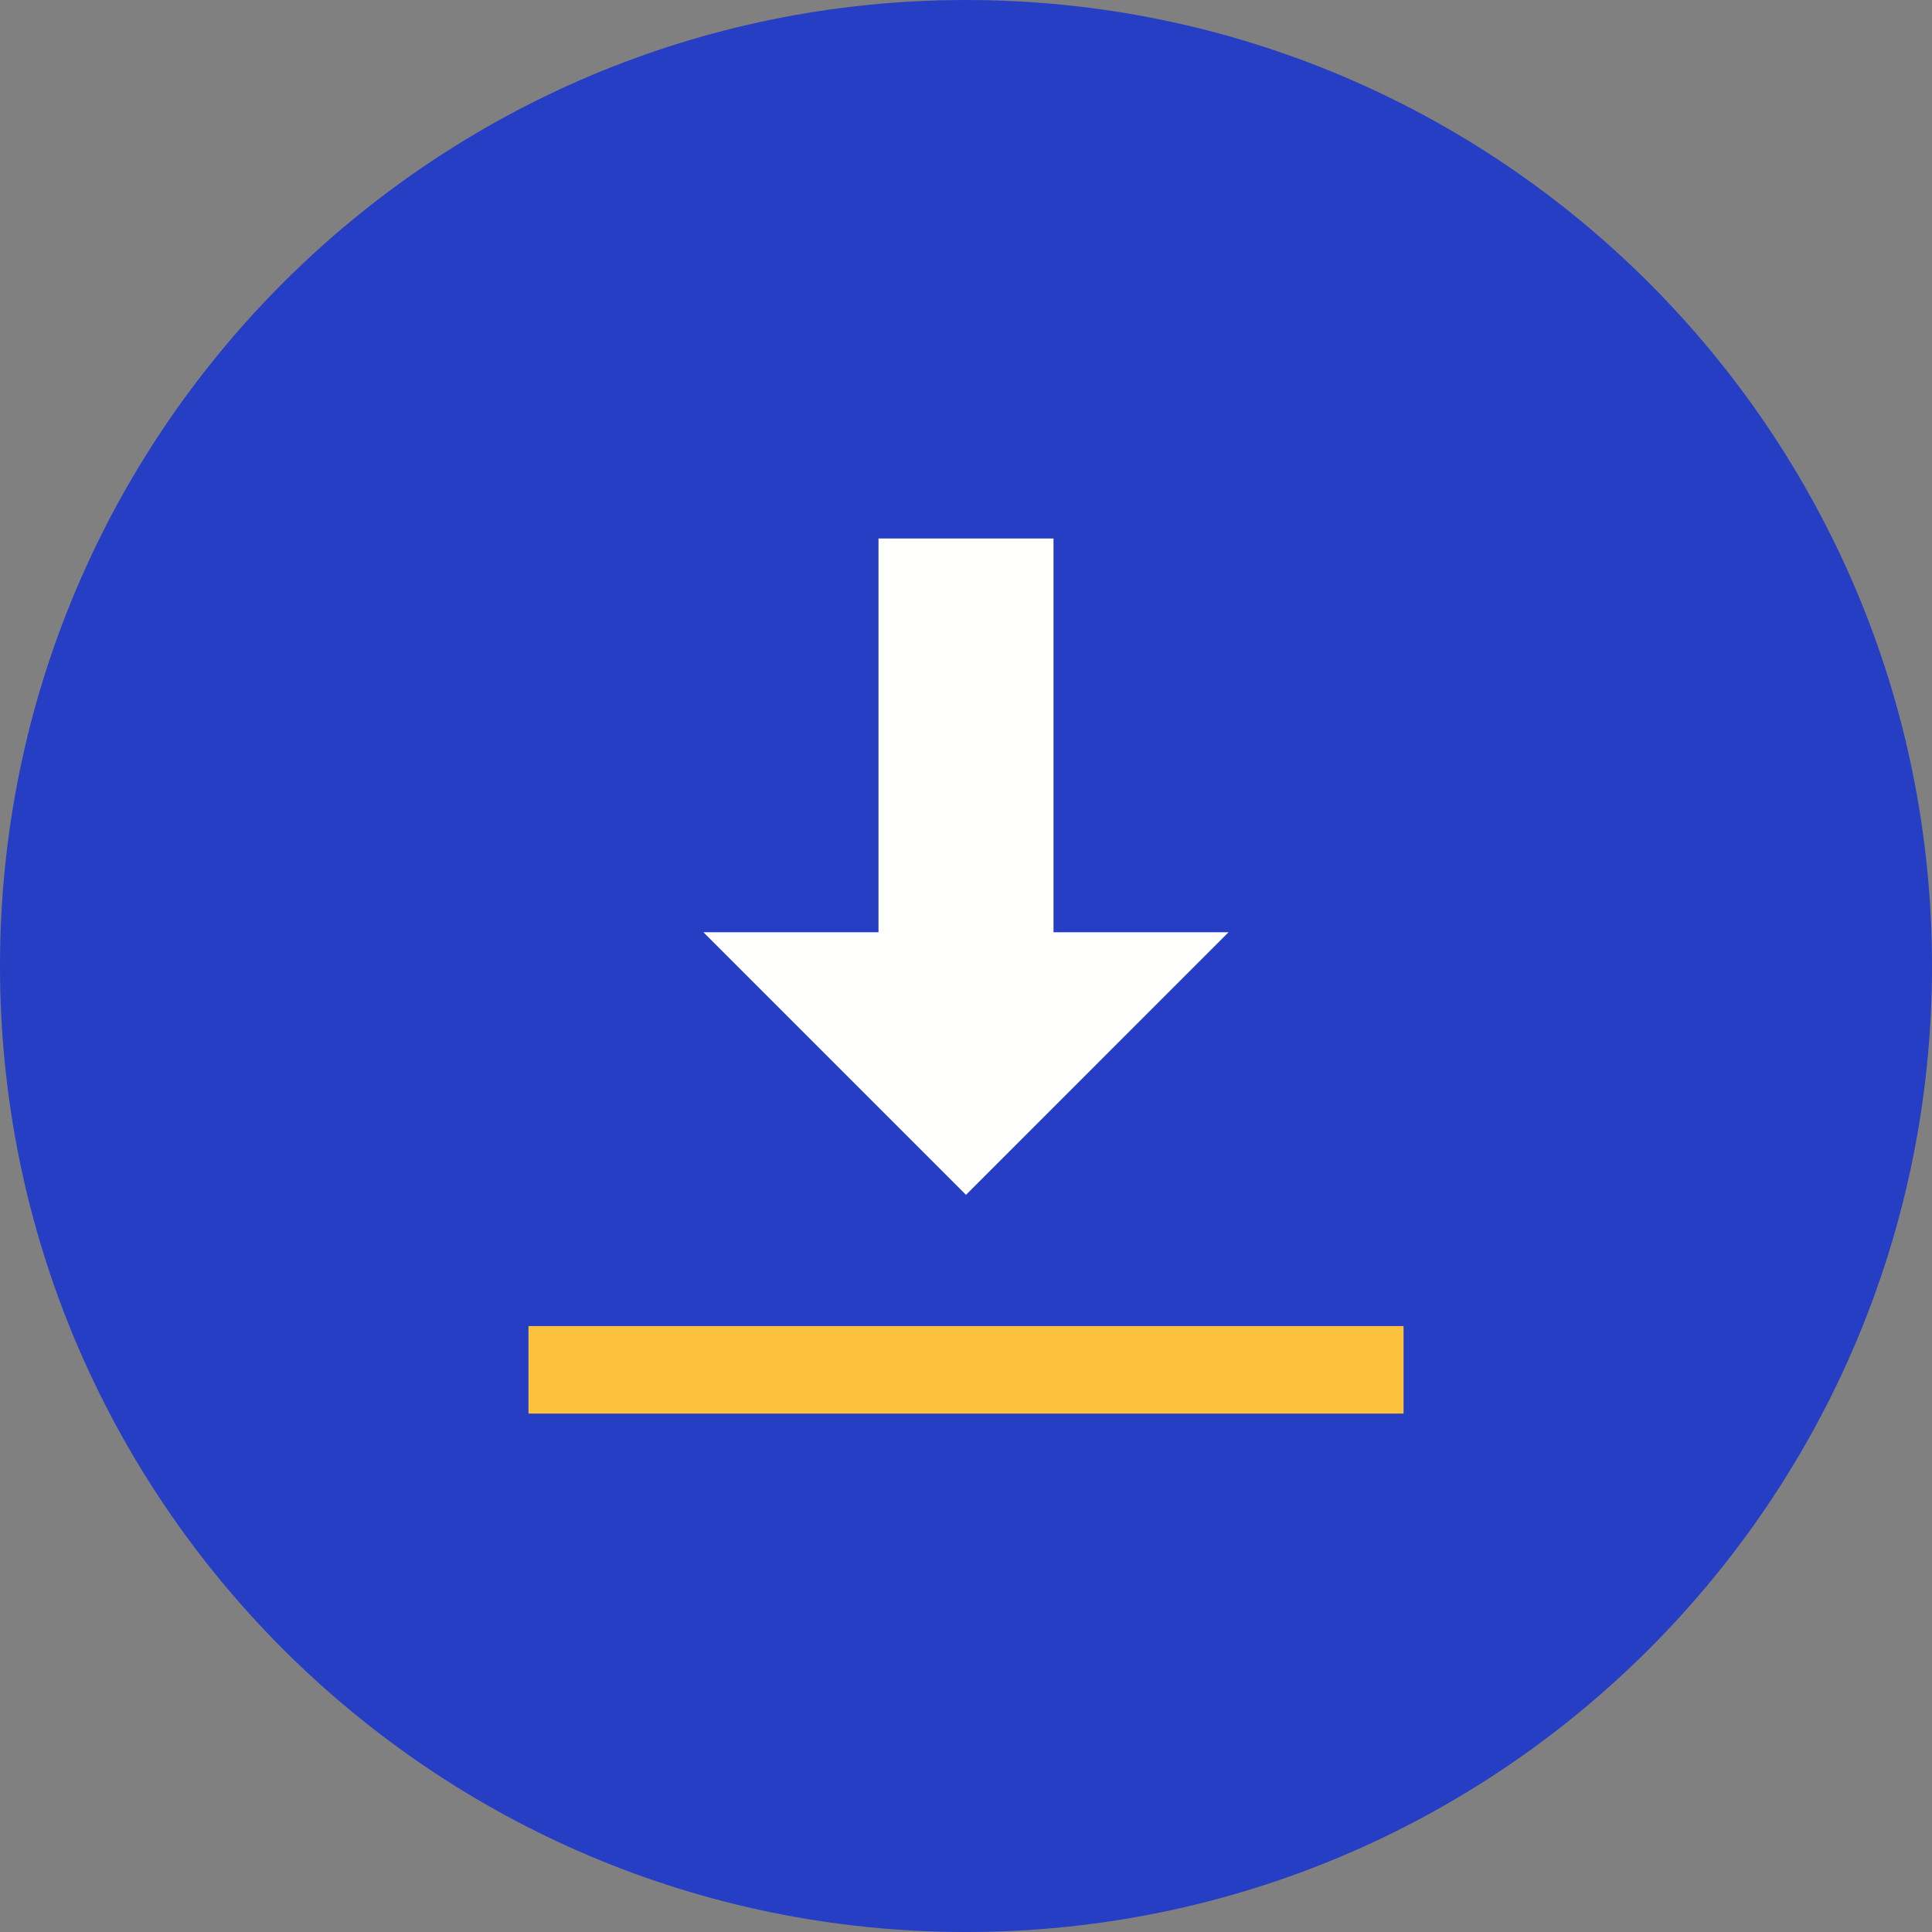
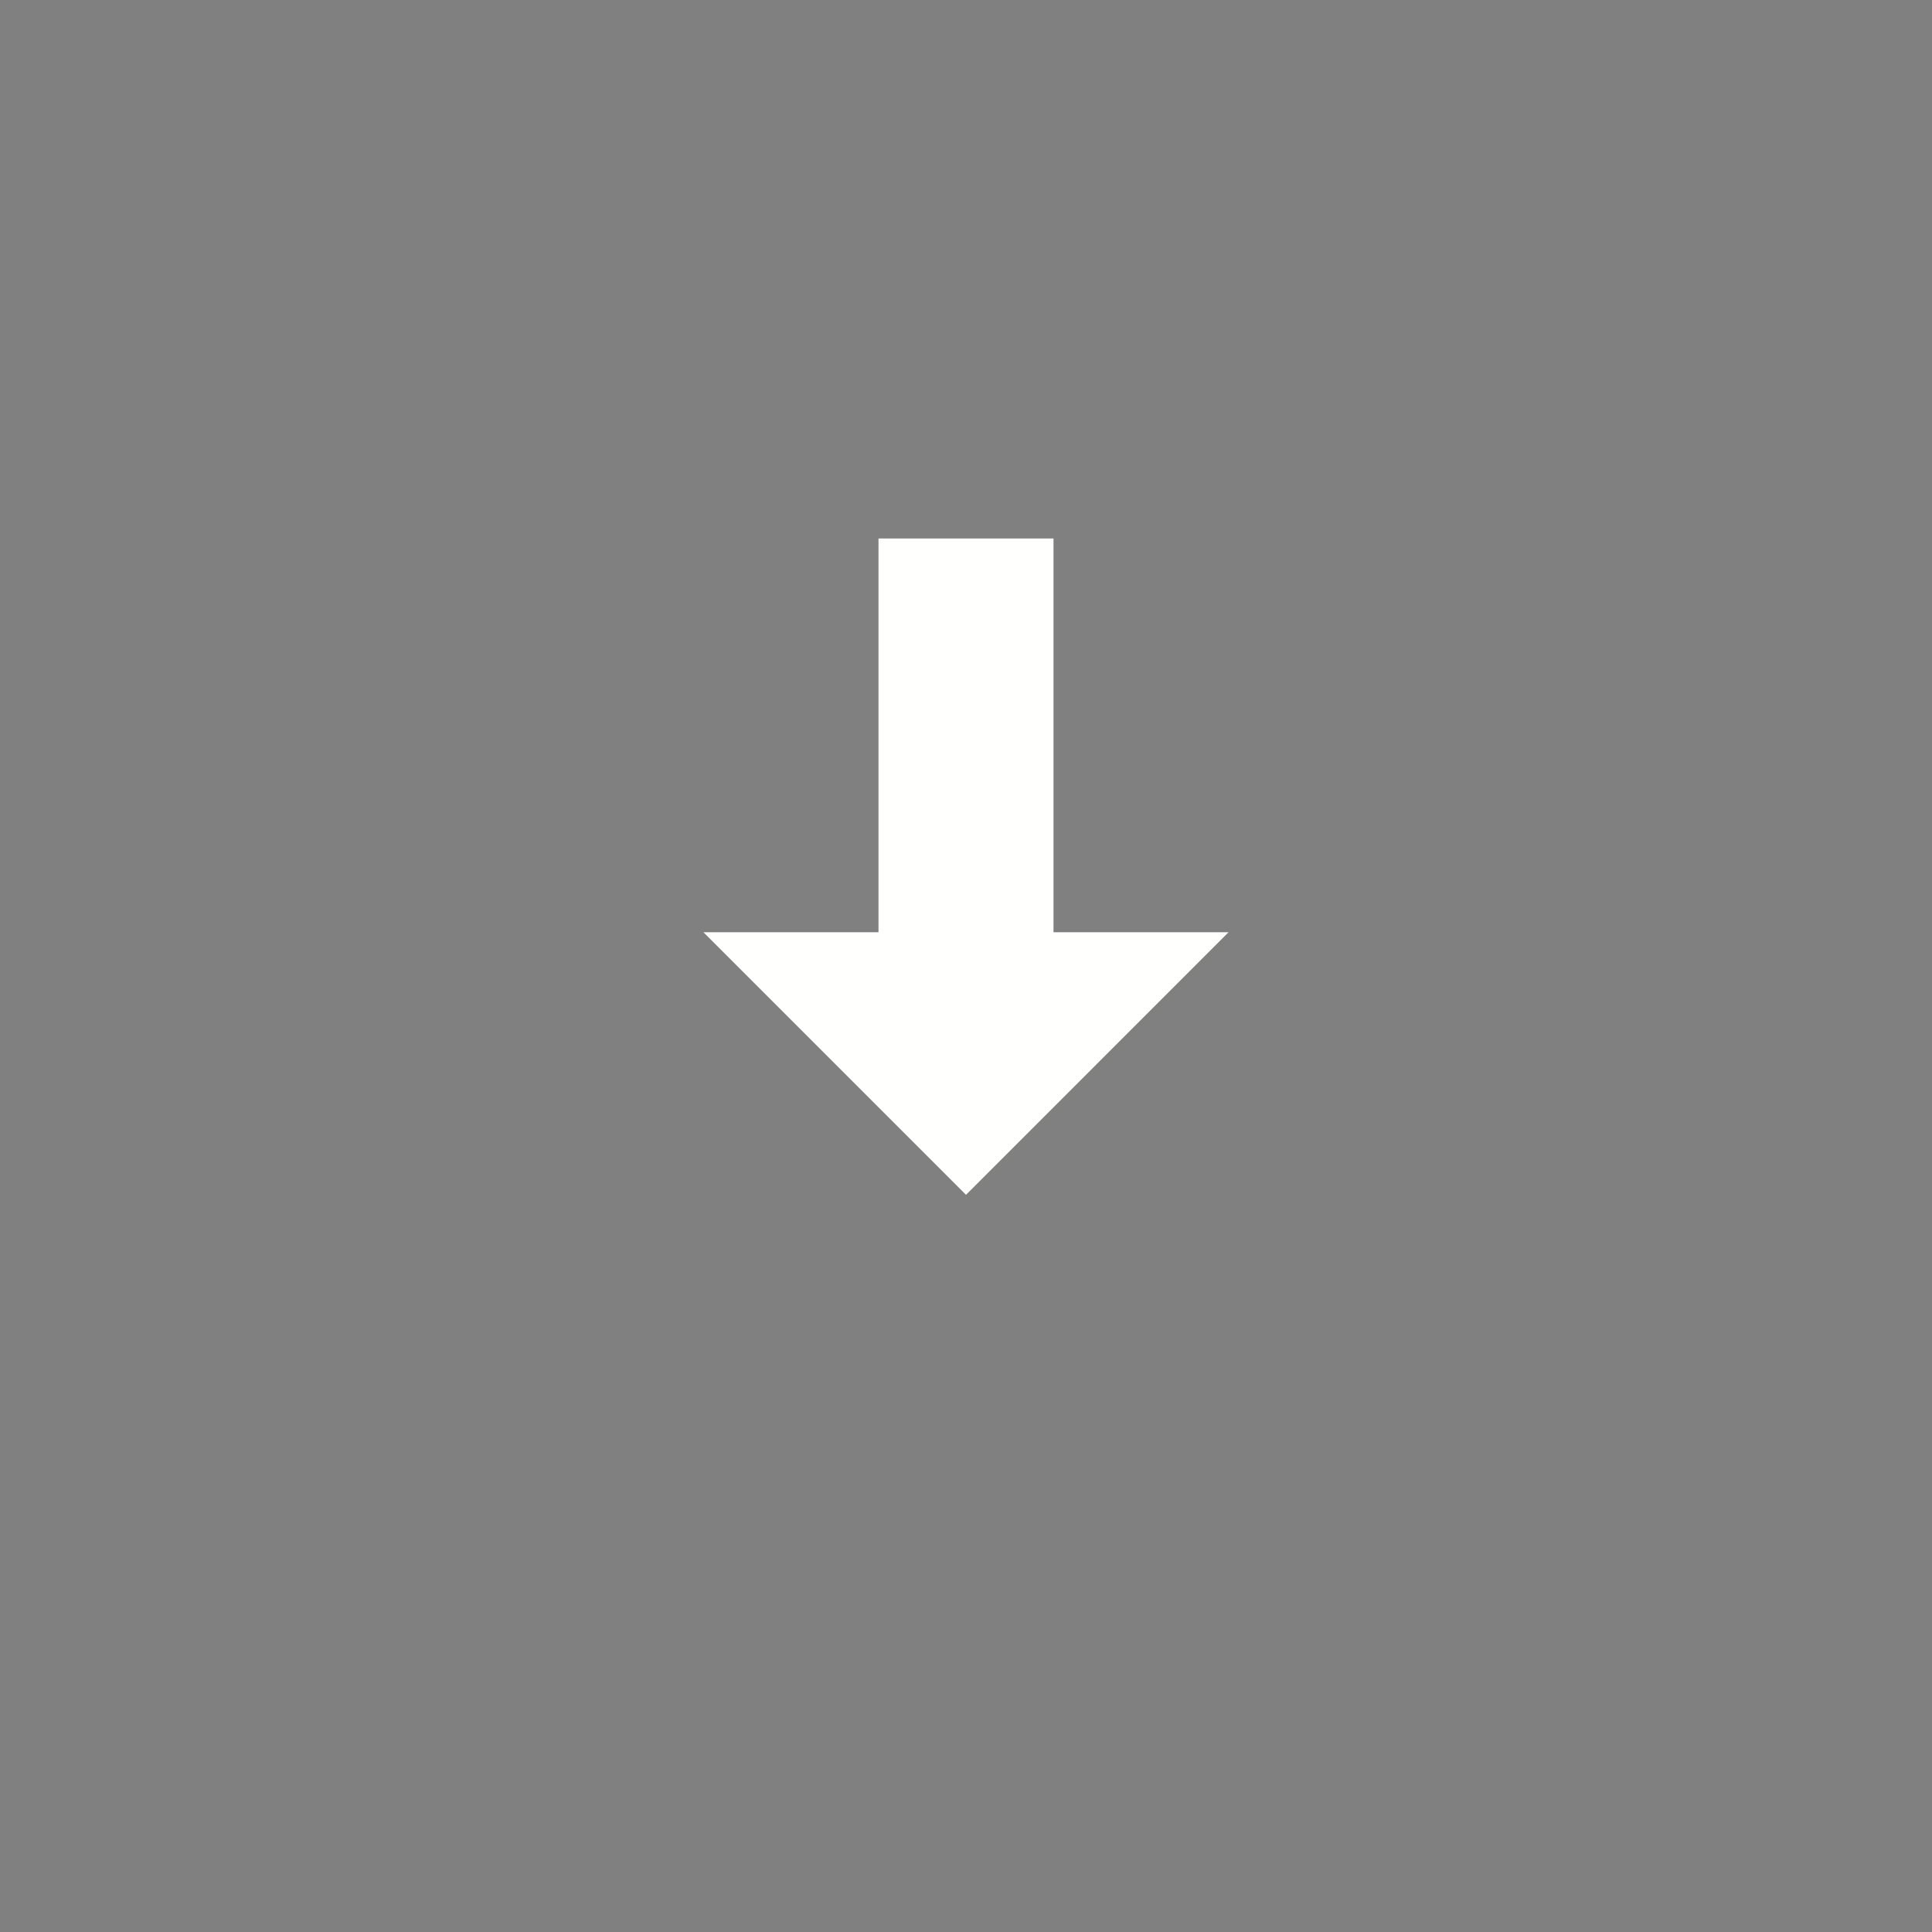
<svg xmlns="http://www.w3.org/2000/svg" width="48" height="48" viewBox="0 0 48 48" fill="none">
  <rect x="0" y="0" width="48" height="48" fill="#808080" stroke="none" />
-   <path fill-rule="evenodd" clip-rule="evenodd" d="M24 48C37.254 48 48 37.255 48 24C48 10.746 37.254 0 24 0C10.746 0 0 10.746 0 24C0 37.255 10.746 48 24 48Z" fill="#253EC3" />
  <path fill-rule="evenodd" clip-rule="evenodd" d="M21.826 13.379V23.162H17.477L24 29.685L30.522 23.162H26.174V13.379H21.826Z" fill="#FFFFFE" />
-   <path fill-rule="evenodd" clip-rule="evenodd" d="M13.13 35.12H34.871V32.946H13.13V35.12Z" fill="#FCC23D" />
</svg>